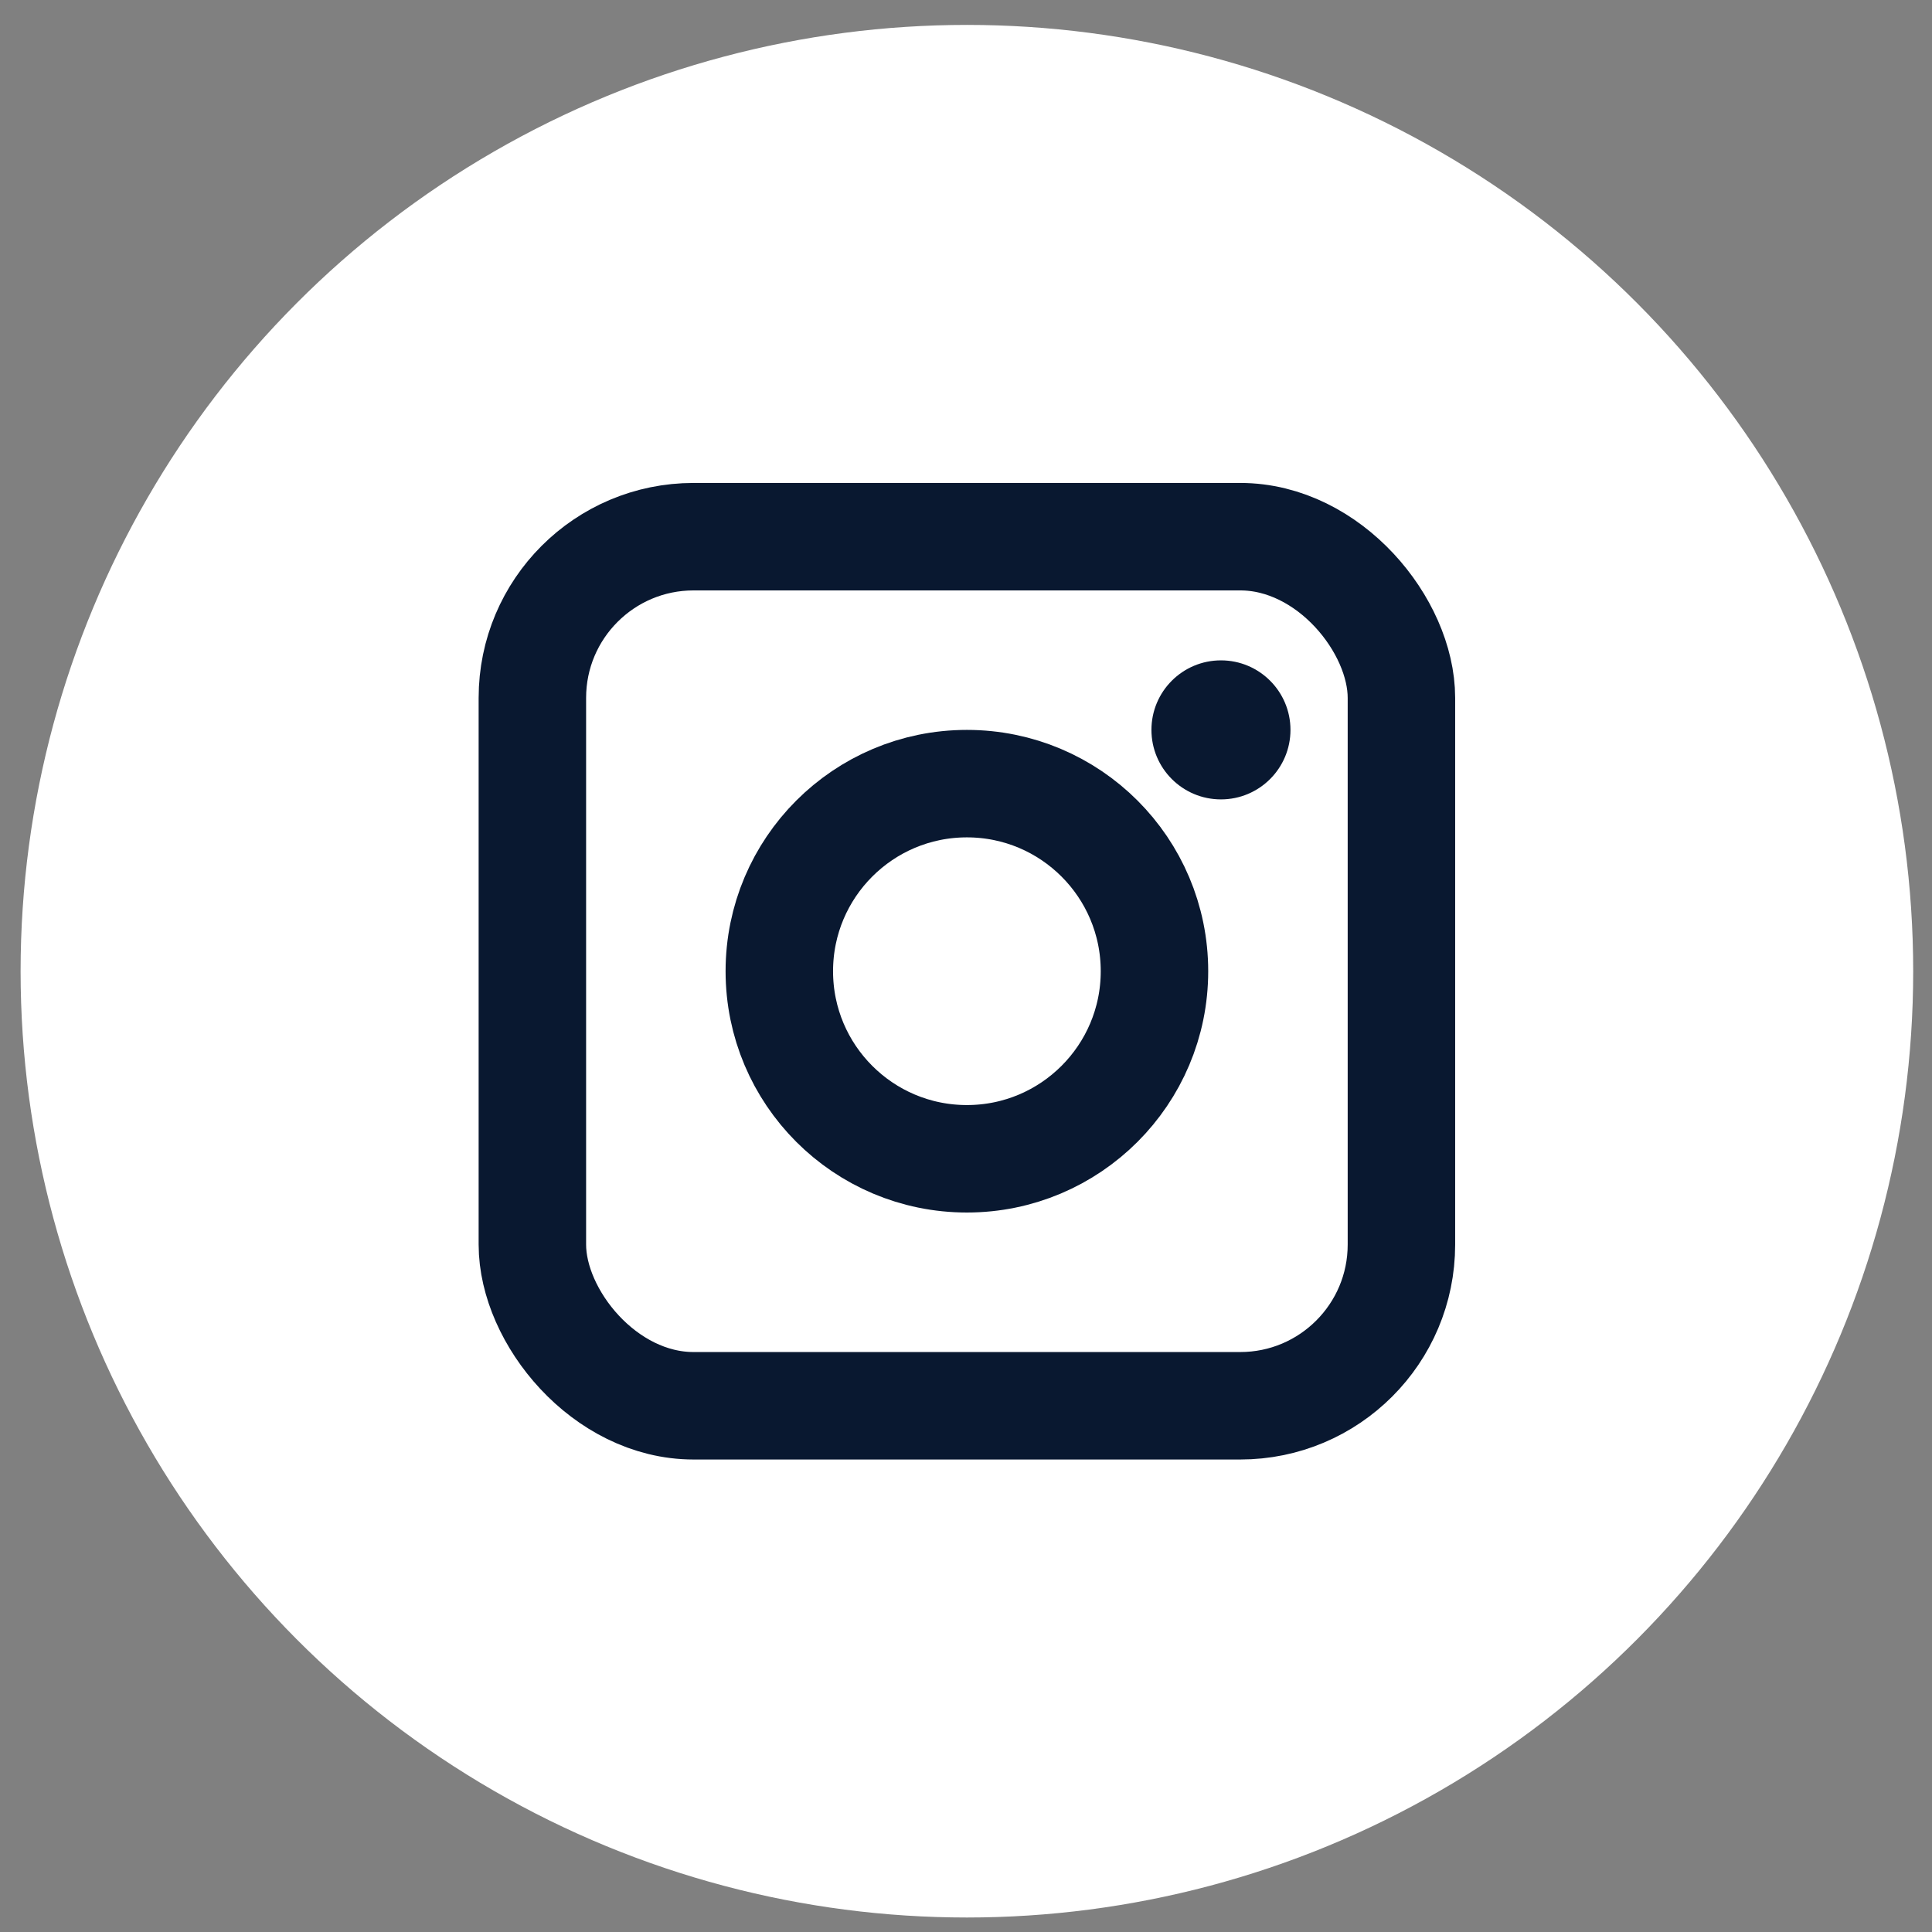
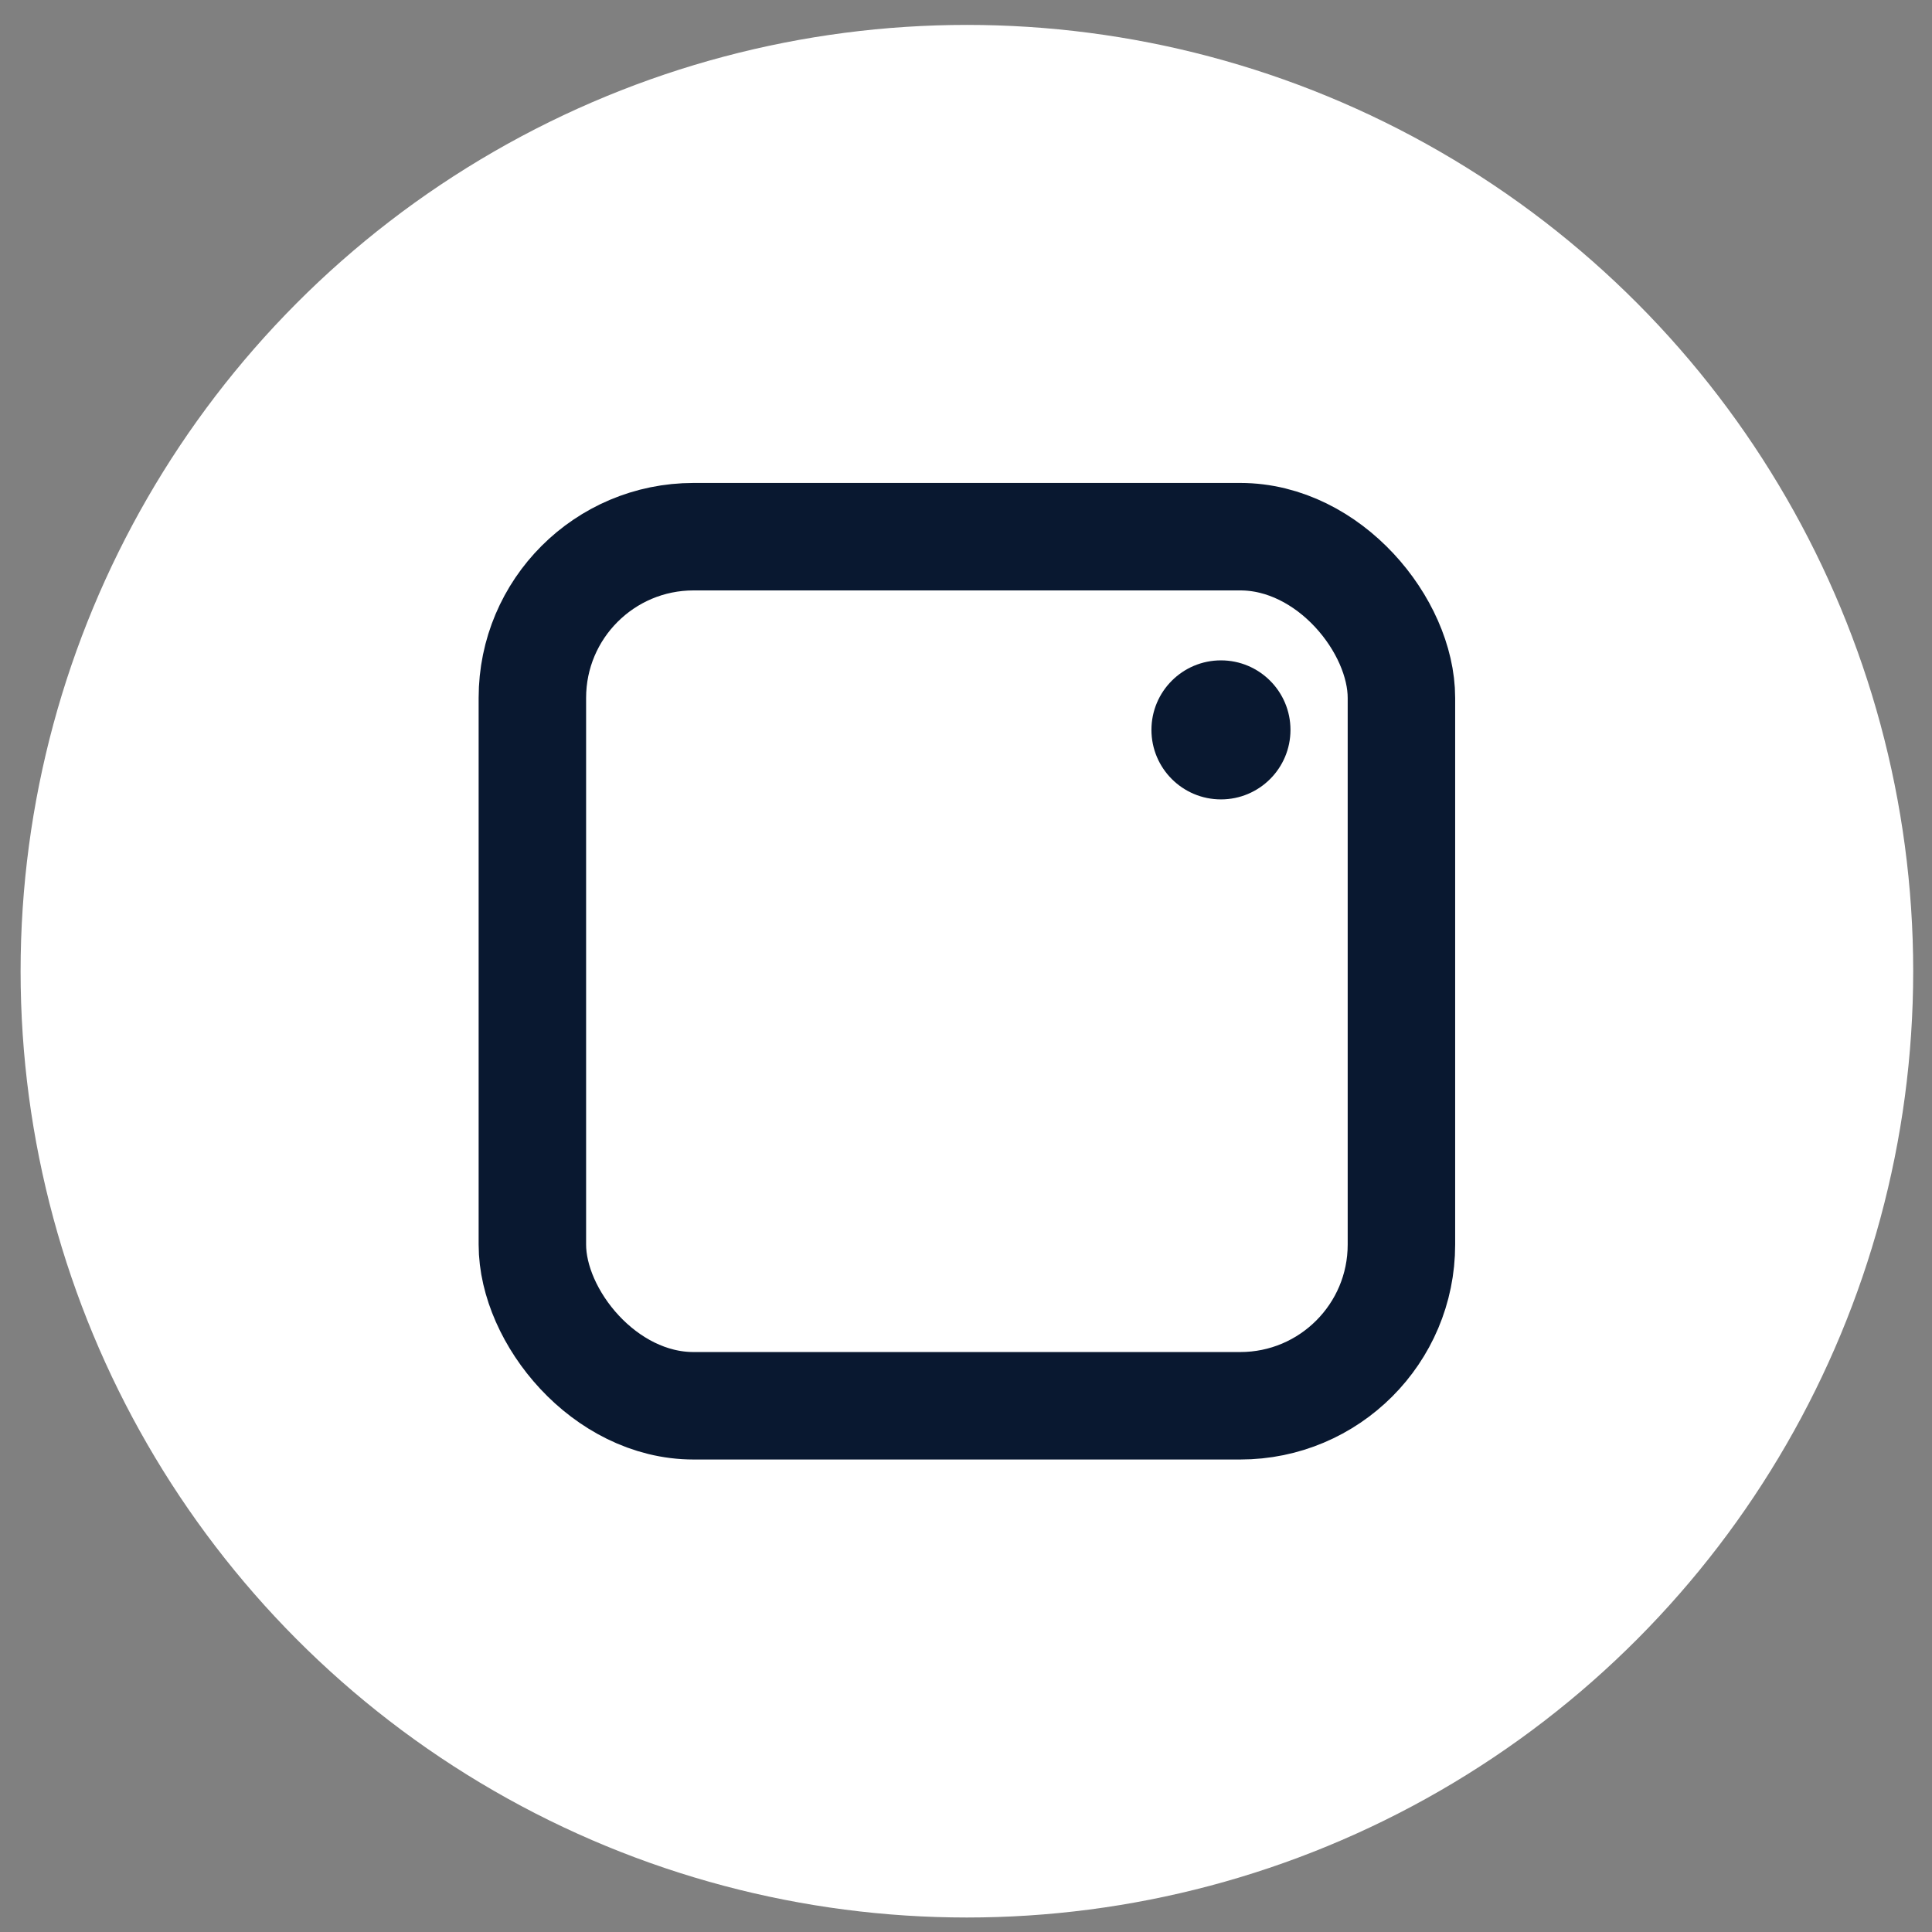
<svg xmlns="http://www.w3.org/2000/svg" width="56" height="56" viewBox="0 0 56 56" fill="none">
  <rect x="0" y="0" width="56" height="56" fill="#808080" stroke="none" />
  <circle cx="28.026" cy="28.151" r="27.429" fill="white" />
  <rect x="15.431" y="15.556" width="25.19" height="25.191" rx="4.672" stroke="#091830" stroke-width="3.115" />
-   <circle cx="28.026" cy="28.151" r="5.437" stroke="#091830" stroke-width="3.115" />
  <circle cx="35.39" cy="21.156" r="2.015" fill="#091830" />
</svg>